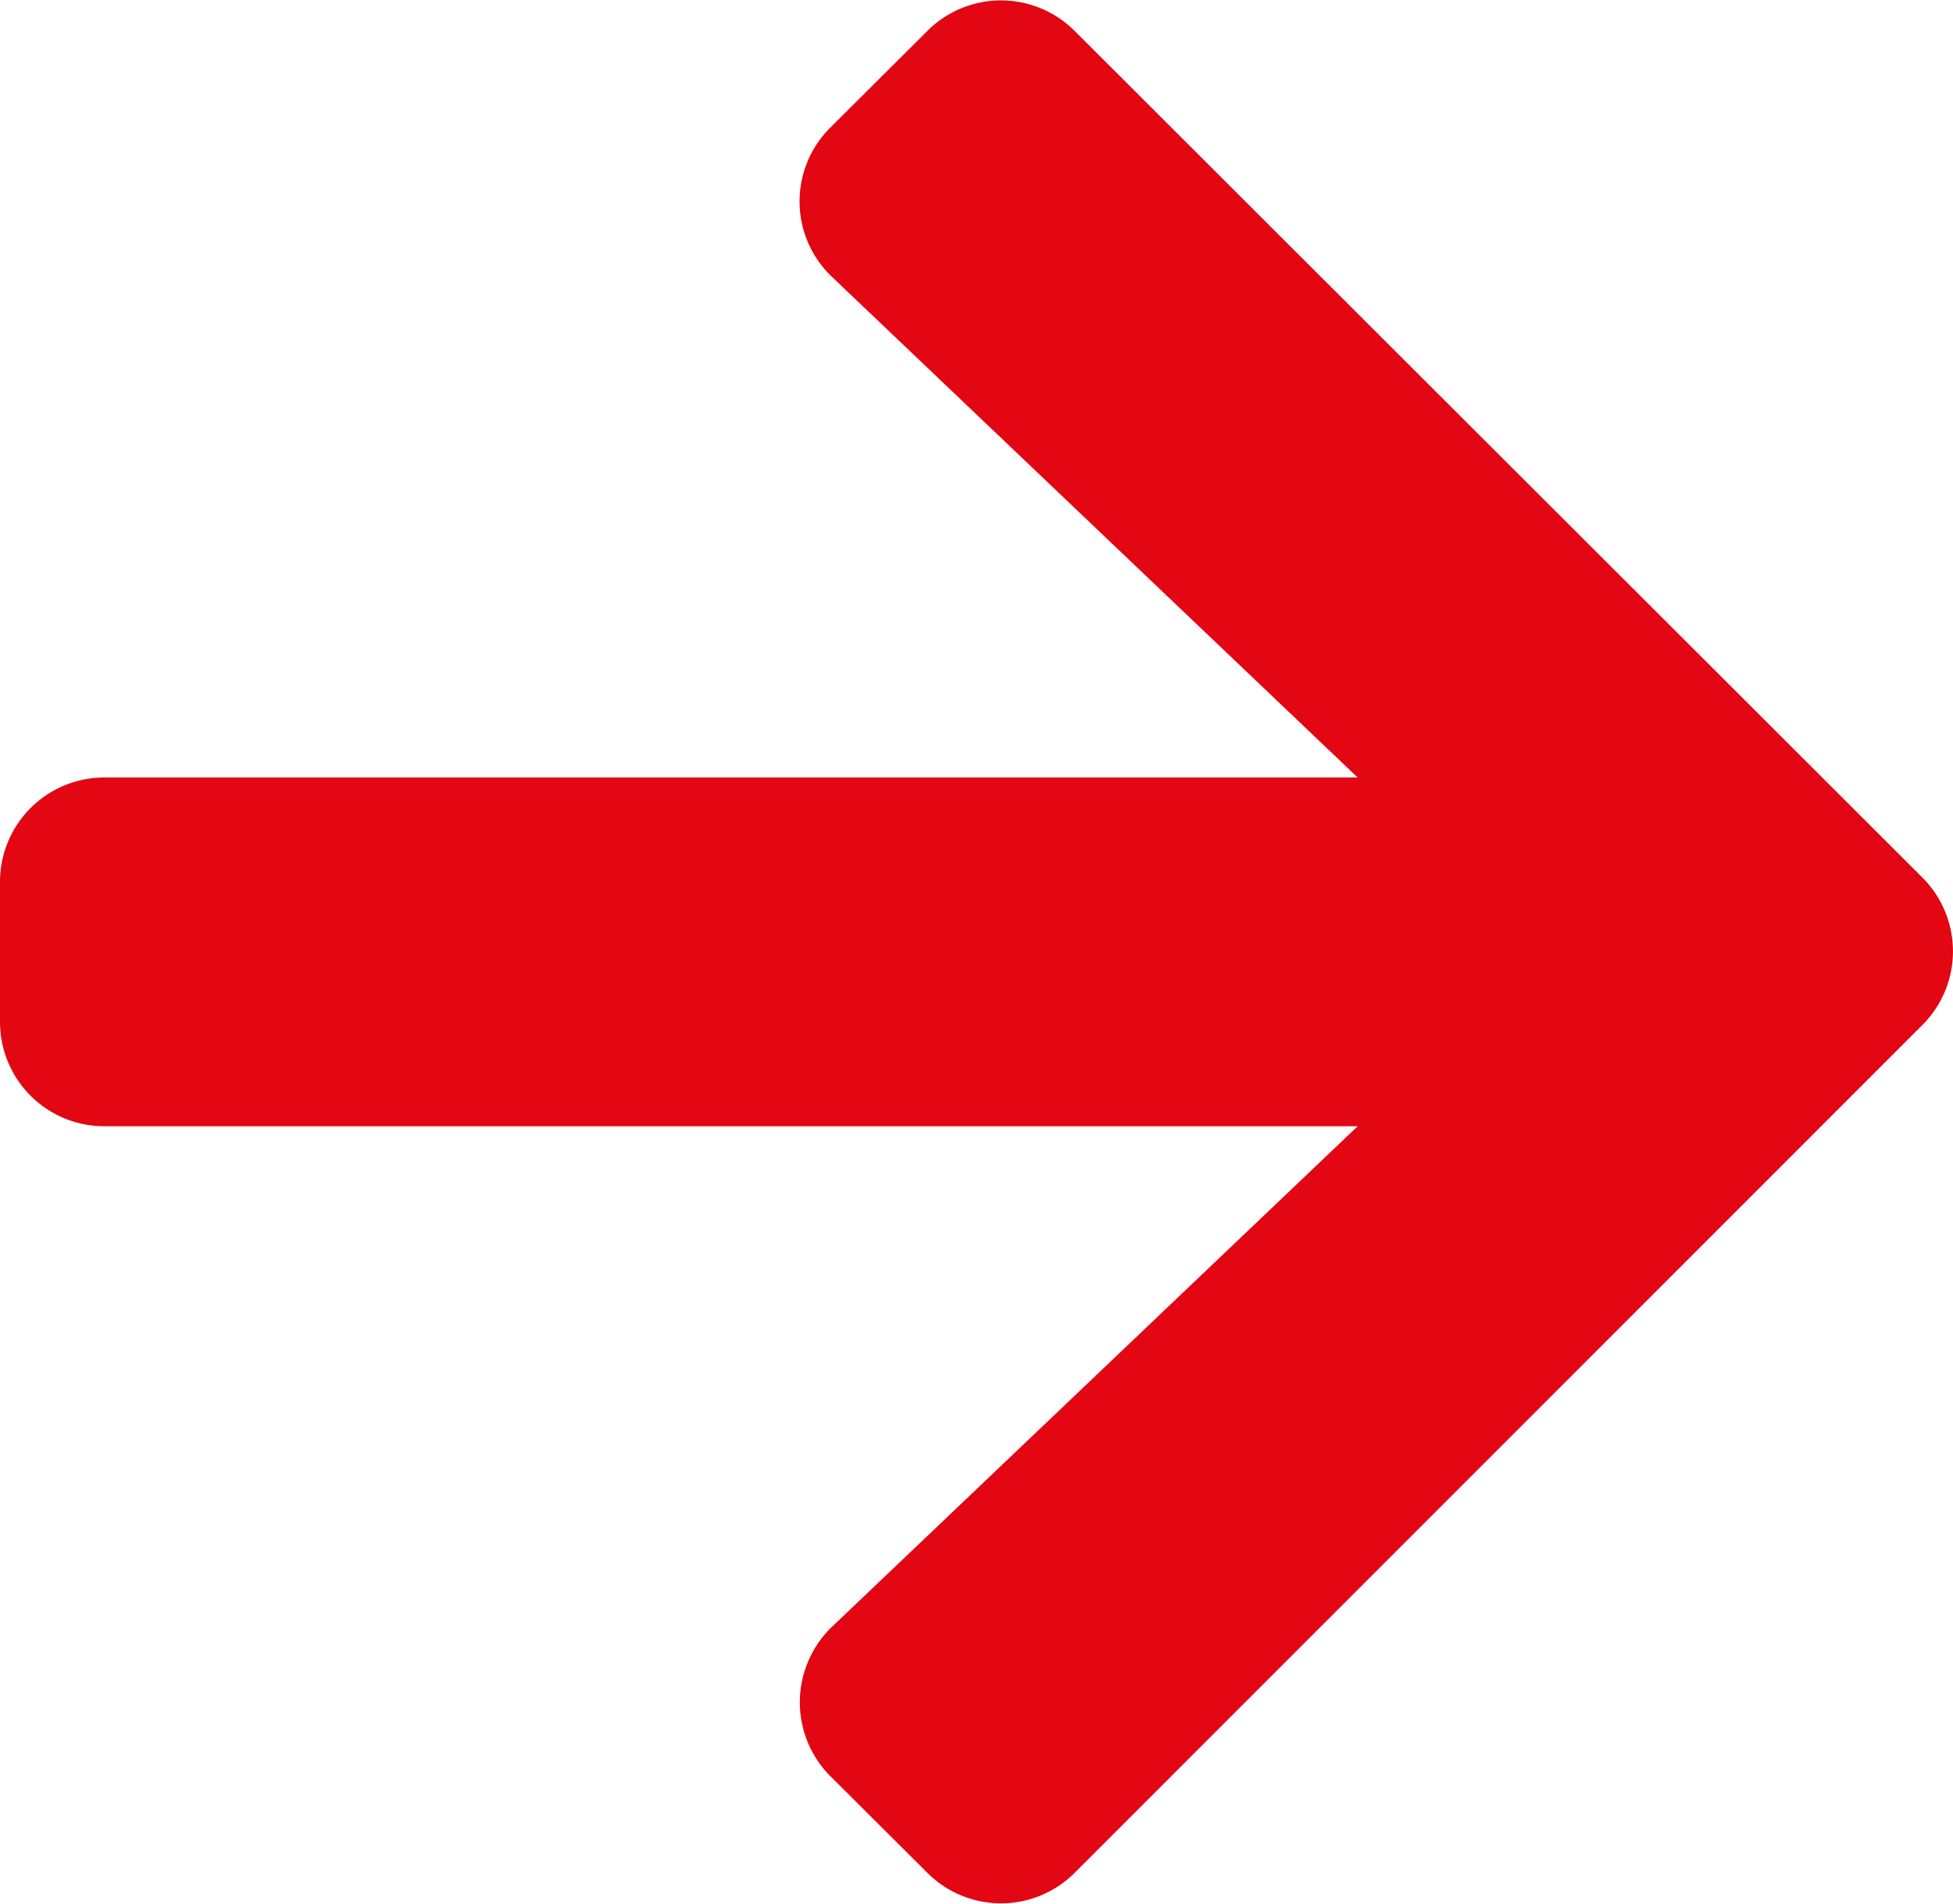
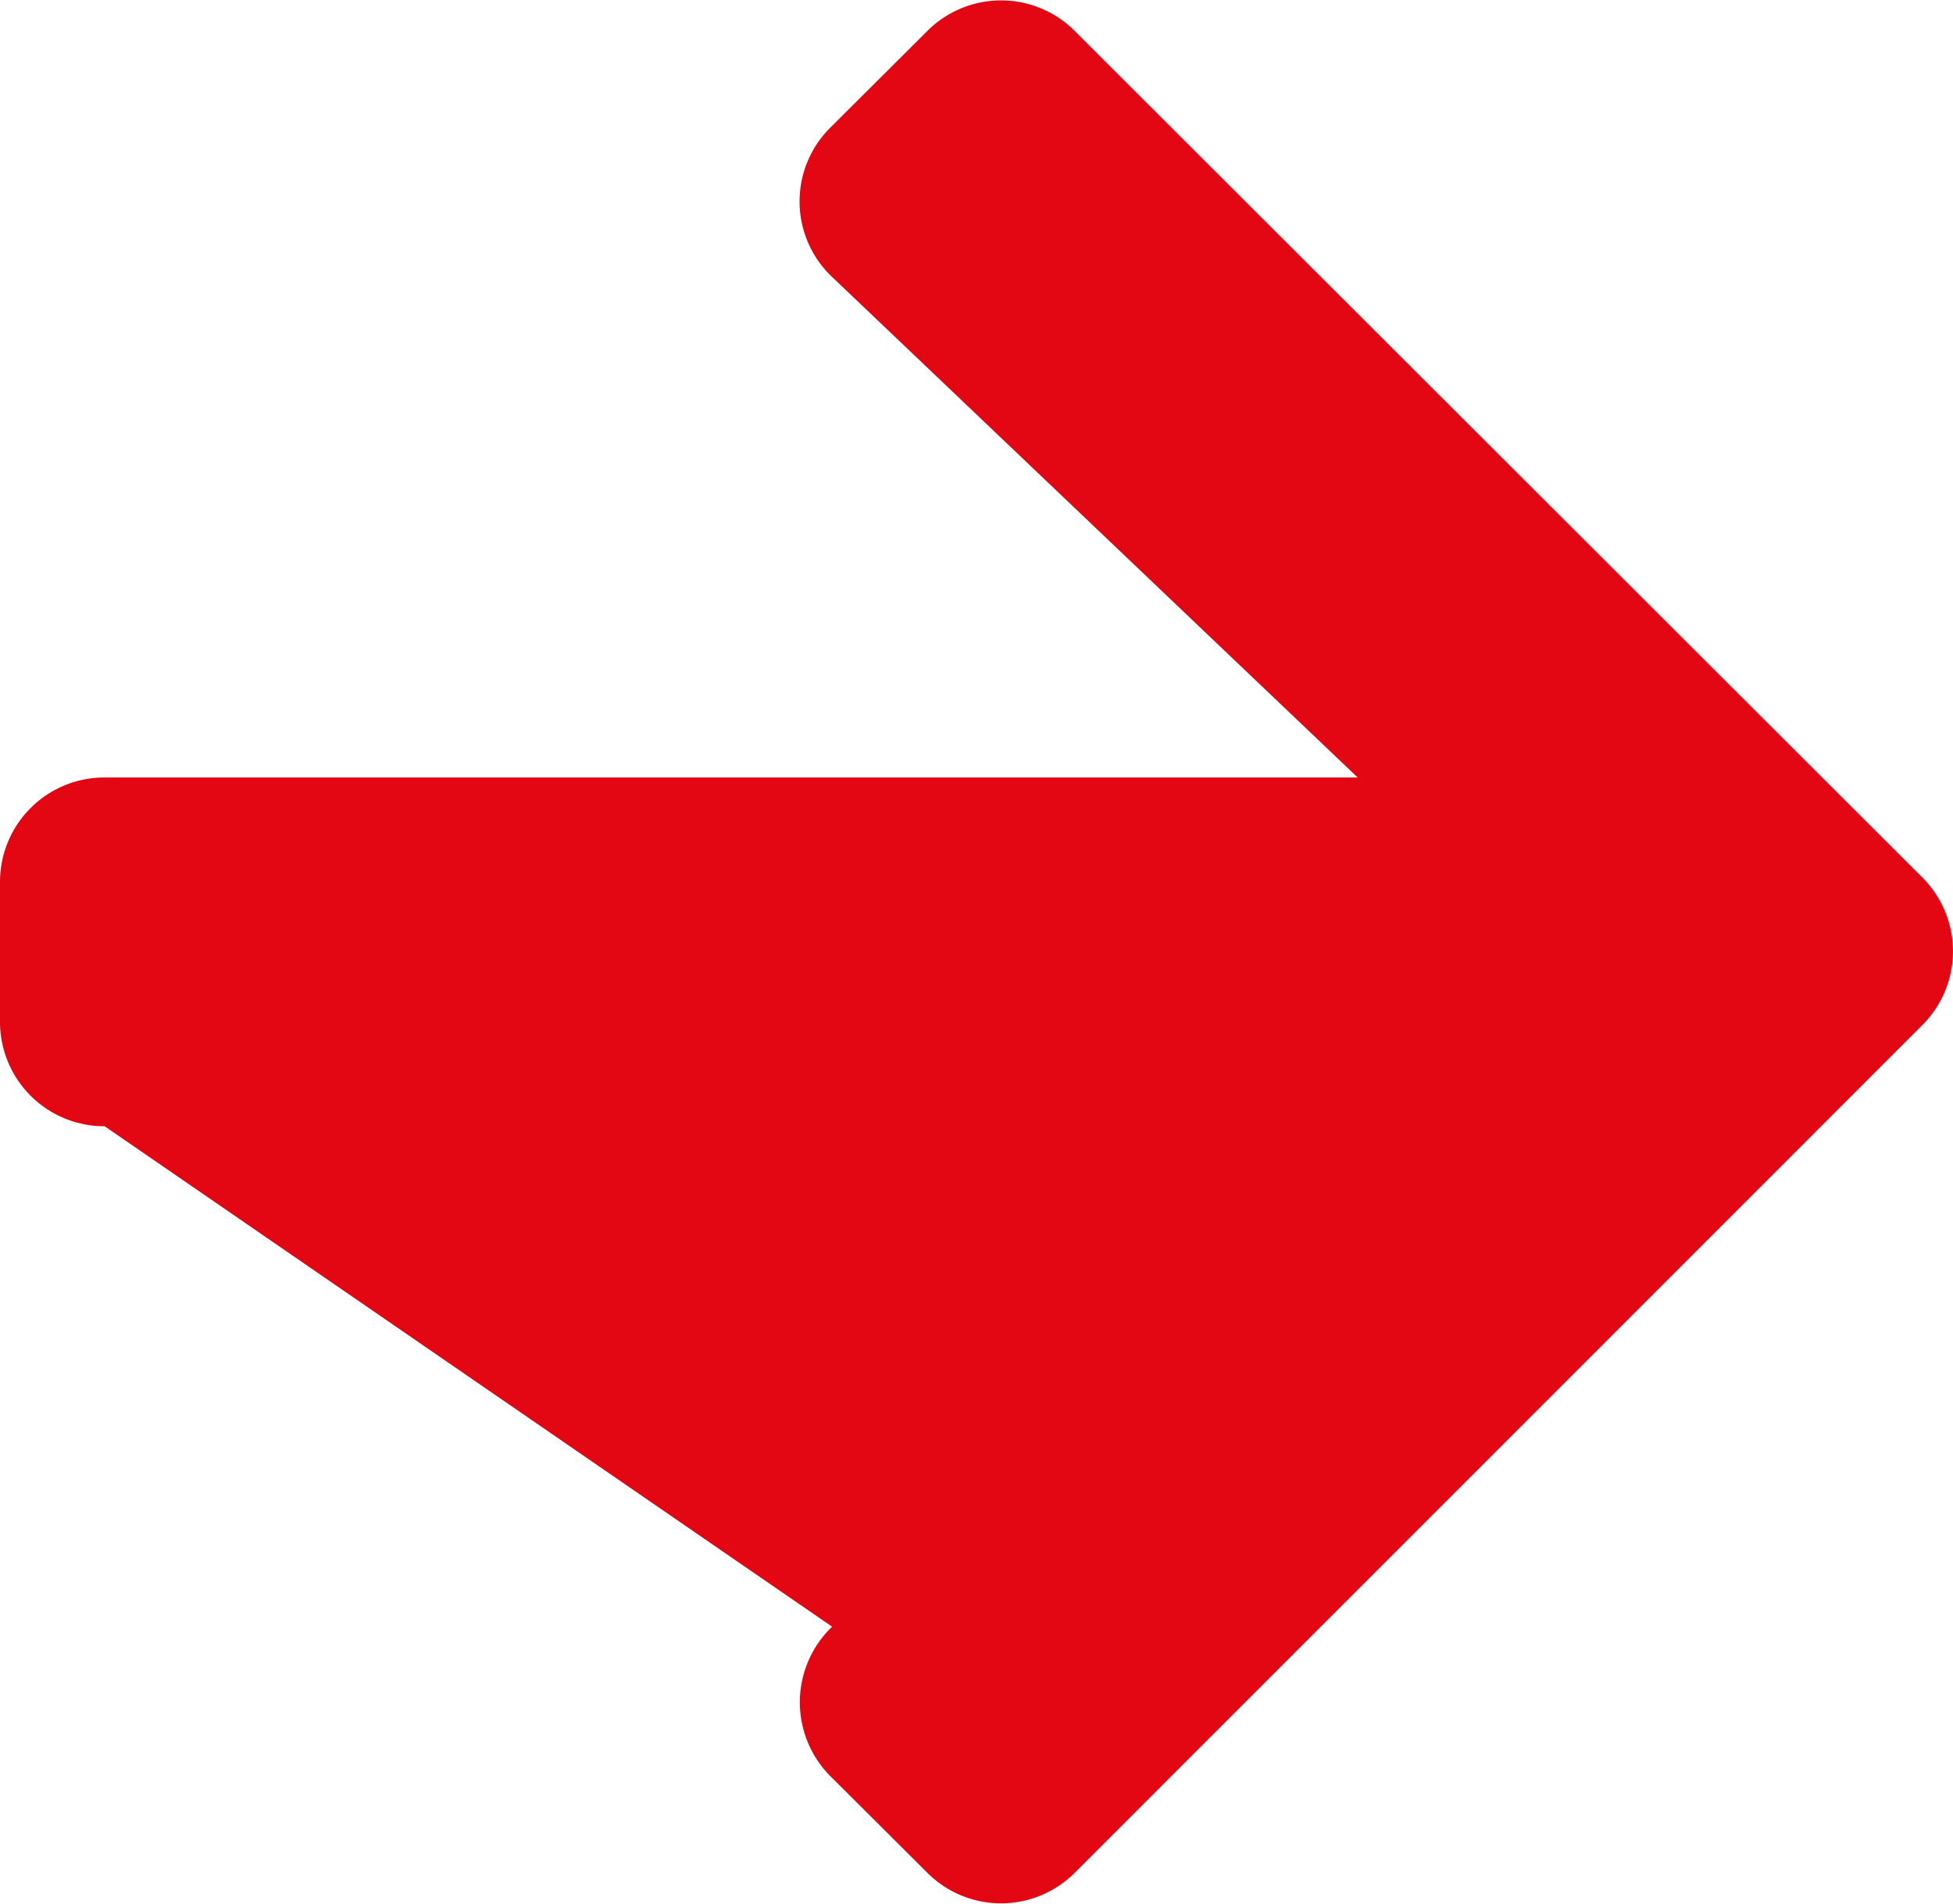
<svg xmlns="http://www.w3.org/2000/svg" width="21.002" height="20.47" viewBox="0 0 21.002 20.47">
-   <path id="Path_223" data-name="Path 223" d="M8.93-17.864a1.118,1.118,0,0,0,.019,1.608L14.6-10.875H1.125A1.122,1.122,0,0,0,0-9.75v1.5A1.122,1.122,0,0,0,1.125-7.125H14.6L8.948-1.744A1.126,1.126,0,0,0,8.93-.136L9.97.9a1.12,1.12,0,0,0,1.589,0l9.112-9.112a1.12,1.12,0,0,0,0-1.589L11.559-18.9a1.12,1.12,0,0,0-1.589,0Z" transform="translate(0 19.235)" fill="#e30613" />
+   <path id="Path_223" data-name="Path 223" d="M8.93-17.864a1.118,1.118,0,0,0,.019,1.608L14.6-10.875H1.125A1.122,1.122,0,0,0,0-9.75v1.5A1.122,1.122,0,0,0,1.125-7.125L8.948-1.744A1.126,1.126,0,0,0,8.93-.136L9.97.9a1.12,1.12,0,0,0,1.589,0l9.112-9.112a1.12,1.12,0,0,0,0-1.589L11.559-18.9a1.12,1.12,0,0,0-1.589,0Z" transform="translate(0 19.235)" fill="#e30613" />
</svg>